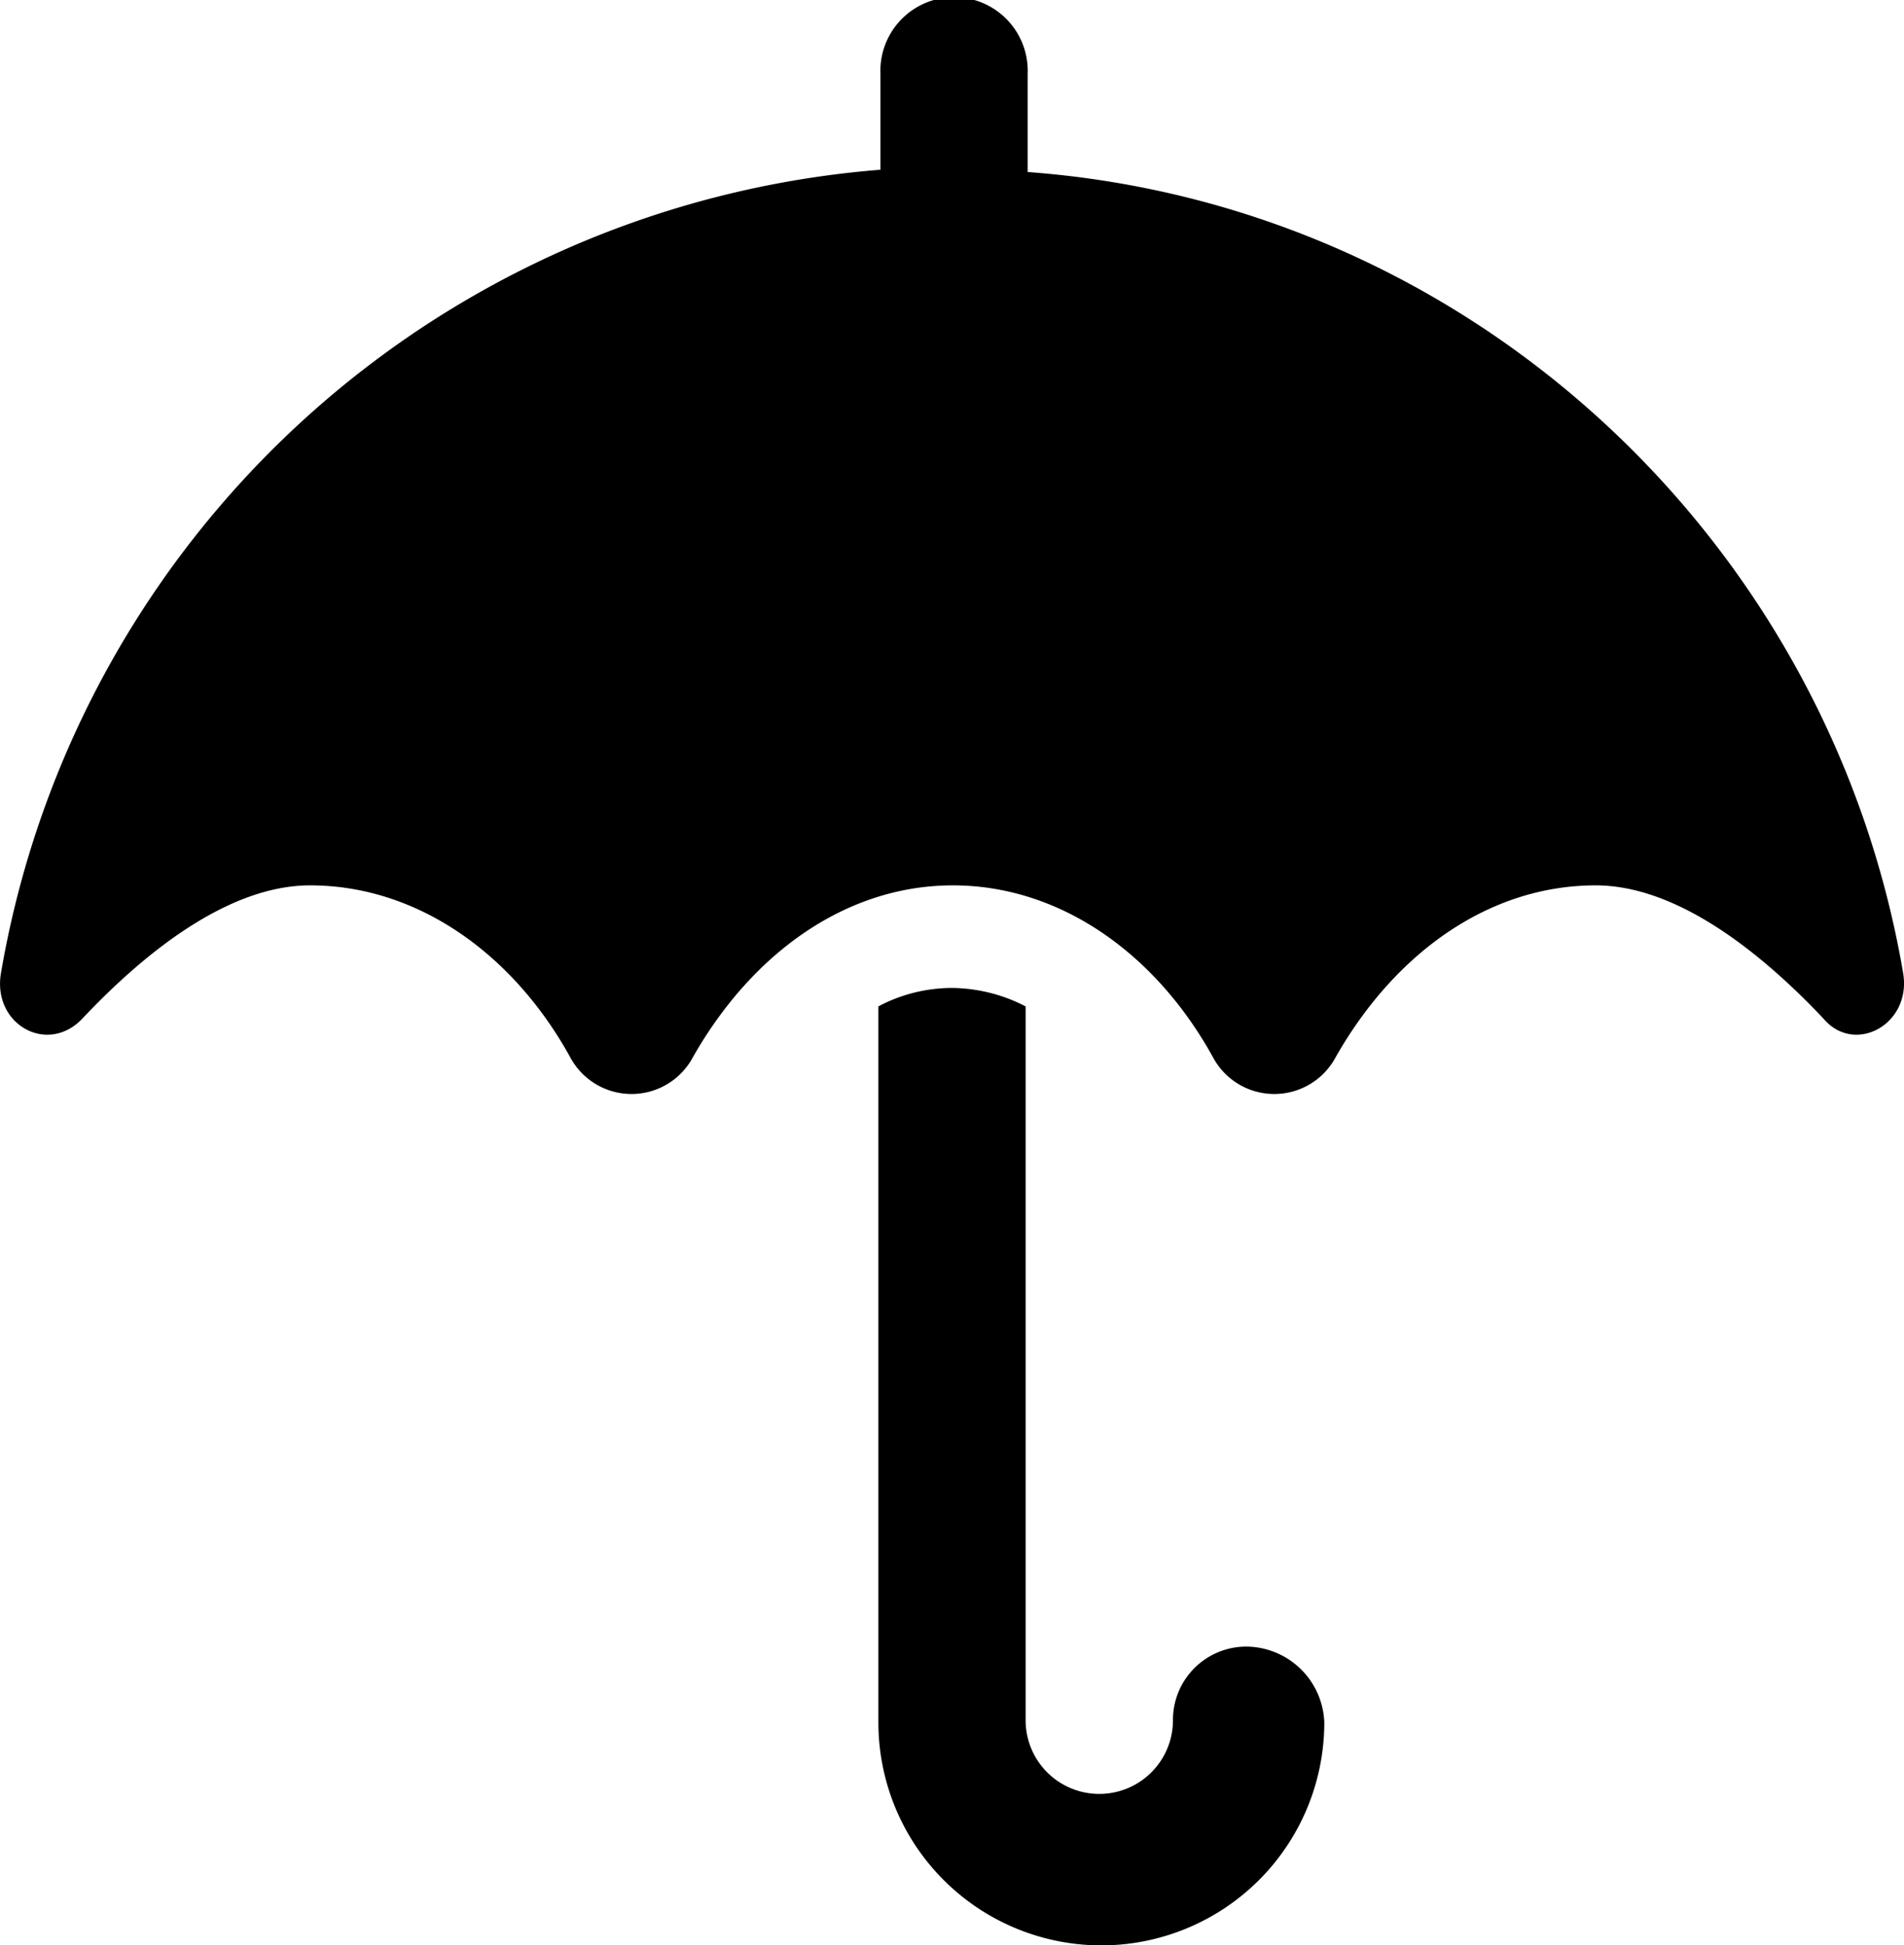
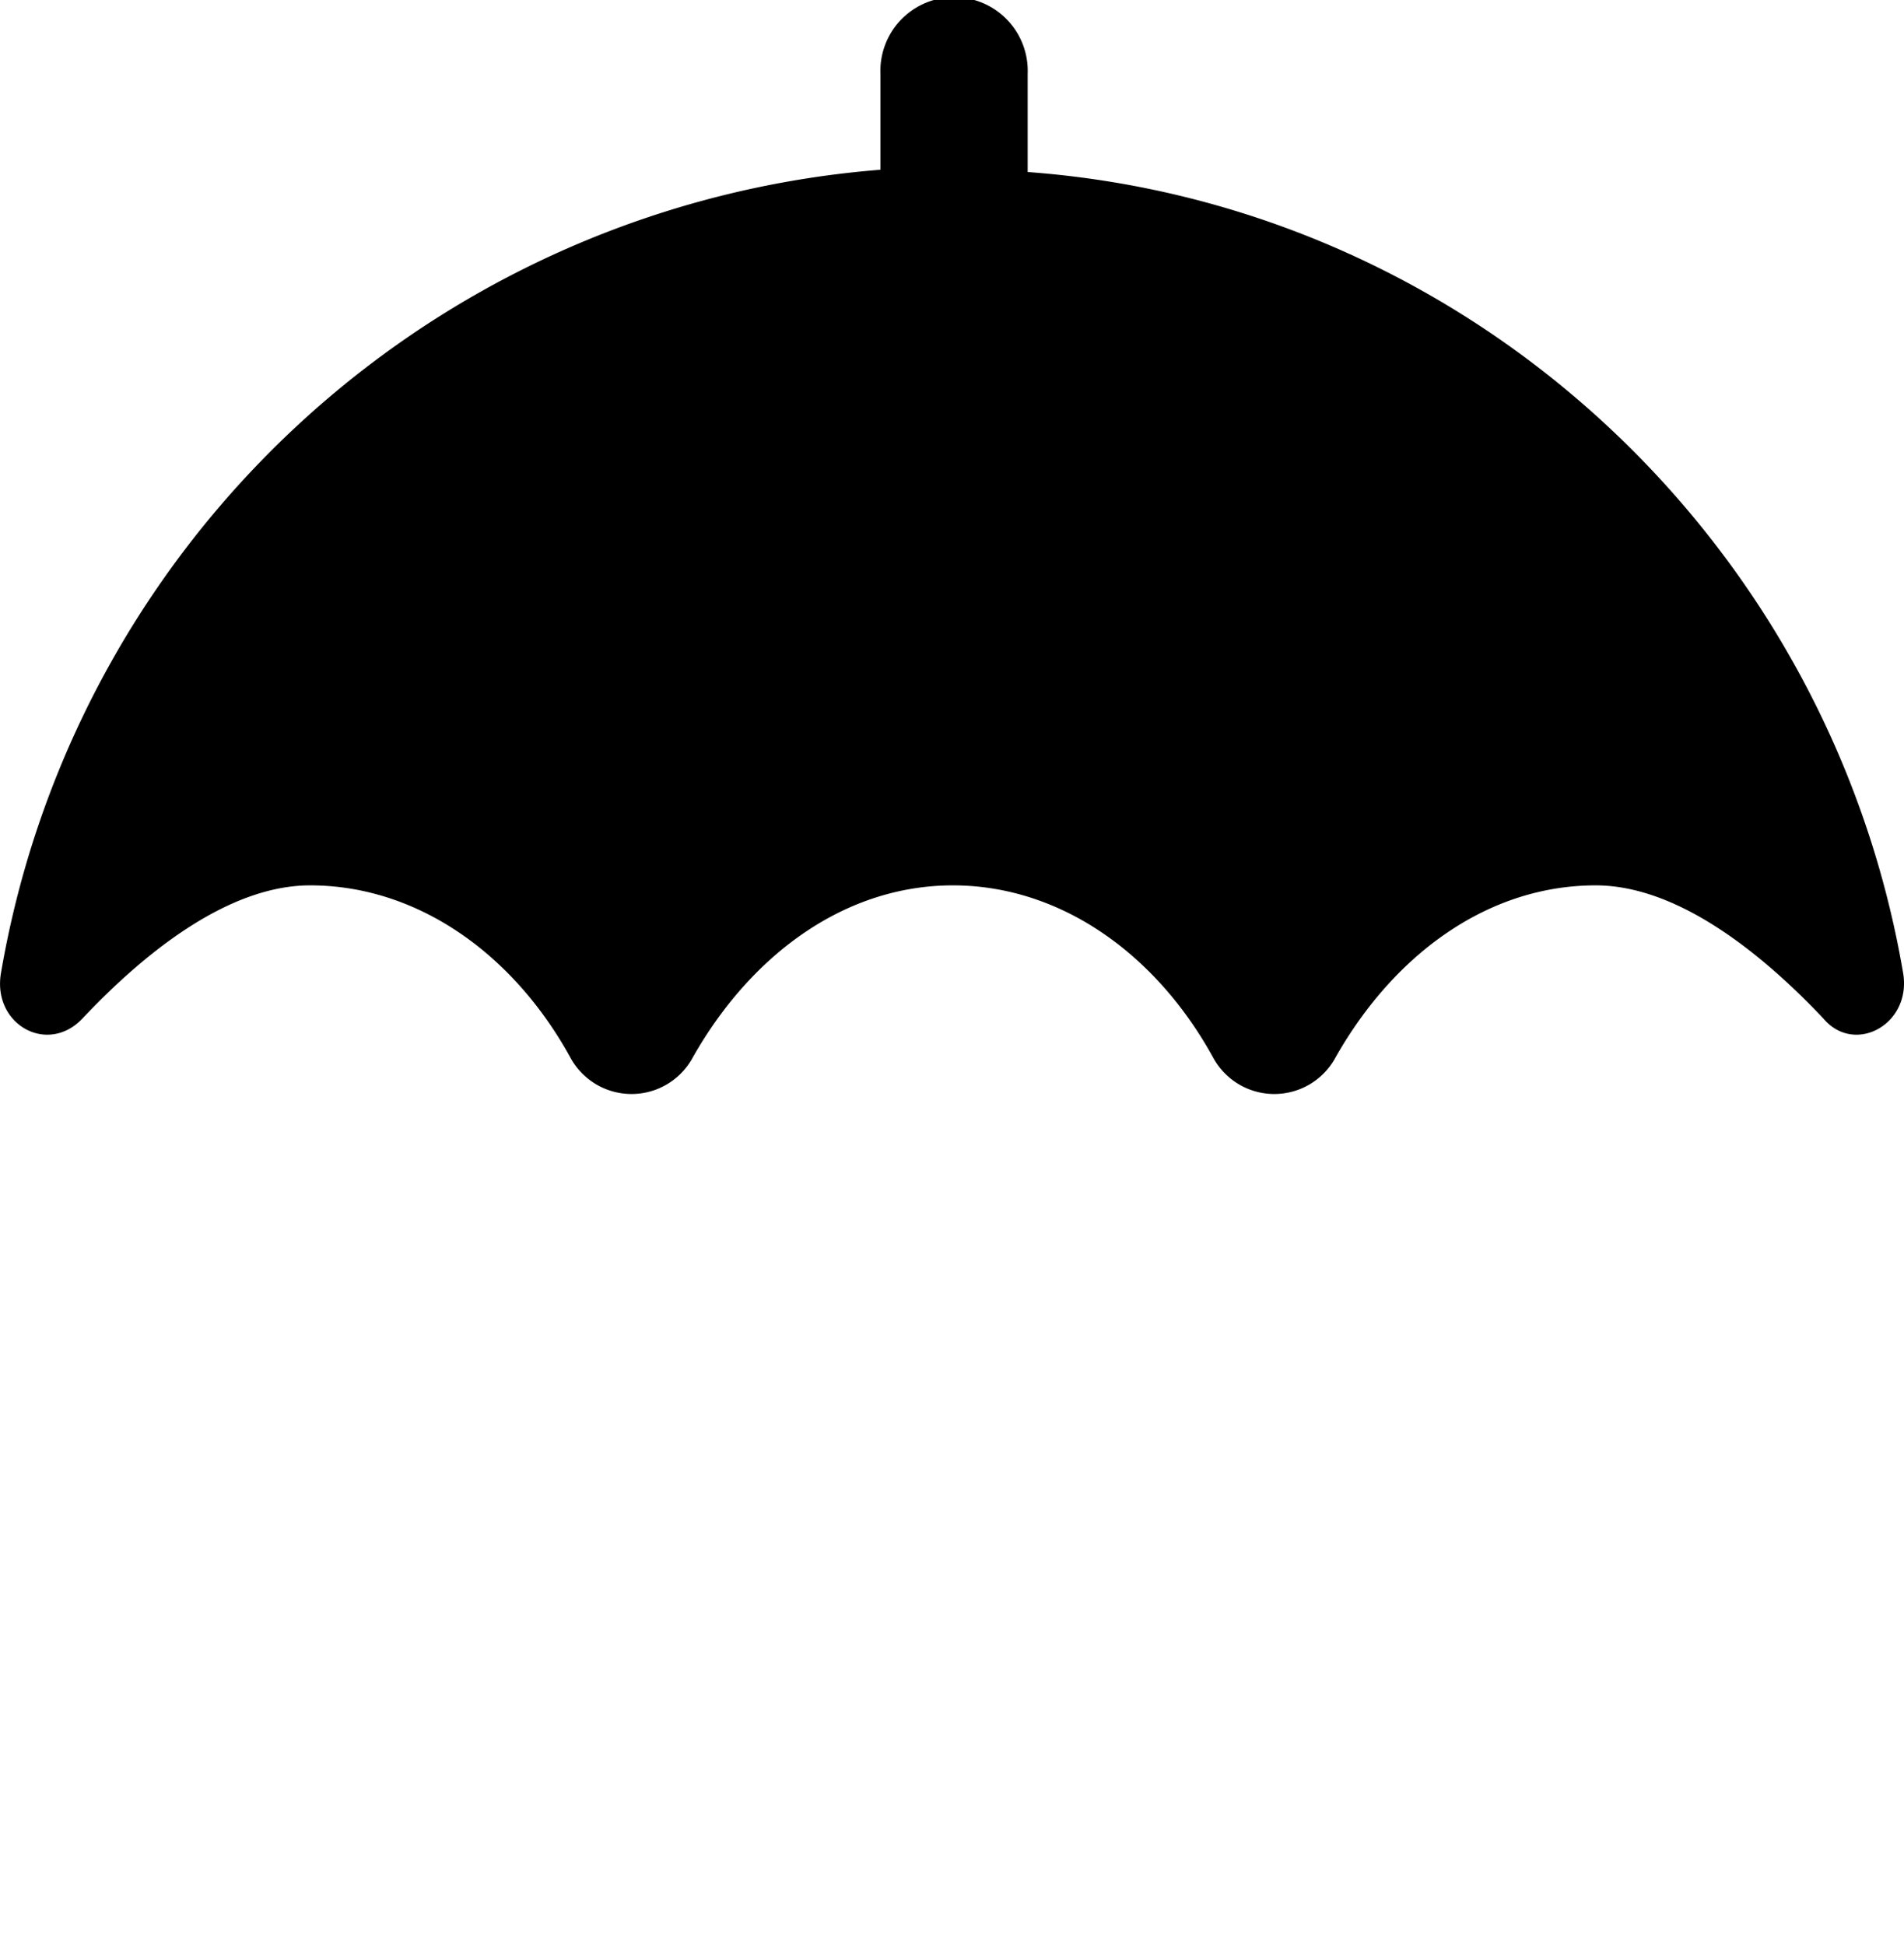
<svg xmlns="http://www.w3.org/2000/svg" viewBox="0 0 175.75 179.57">
  <g id="Calque_2" data-name="Calque 2">
    <g id="Calque_1-2" data-name="Calque 1">
-       <path d="M115.07,152a6.77,6.77,0,0,0-6.8,6.8,6.8,6.8,0,0,1-13.6,0V92.9a15.09,15.09,0,0,0-6.79-1.7,14.55,14.55,0,0,0-6.8,1.7V159a20.58,20.58,0,0,0,41.16,0A7.26,7.26,0,0,0,115.07,152Z" />
      <path d="M175.68,89.88c-6.8-40-40-71-80.82-74V6.8a6.8,6.8,0,1,0-13.59,0v8.87A89.52,89.52,0,0,0,.08,89.88C-.68,94.6,4.42,97.43,7.63,94c5.66-6,13.4-12.27,21-12.27,9.82,0,18.69,6.23,24,15.86a6.42,6.42,0,0,0,11.33,0c5.47-9.63,14.16-15.86,24-15.86s18.69,6.23,24,15.86a6.42,6.42,0,0,0,11.33,0c5.47-9.63,14.16-15.86,24-15.86,7.55,0,15.29,6.23,21,12.27C171.15,97.43,176.43,94.6,175.68,89.88Z" />
    </g>
  </g>
</svg>